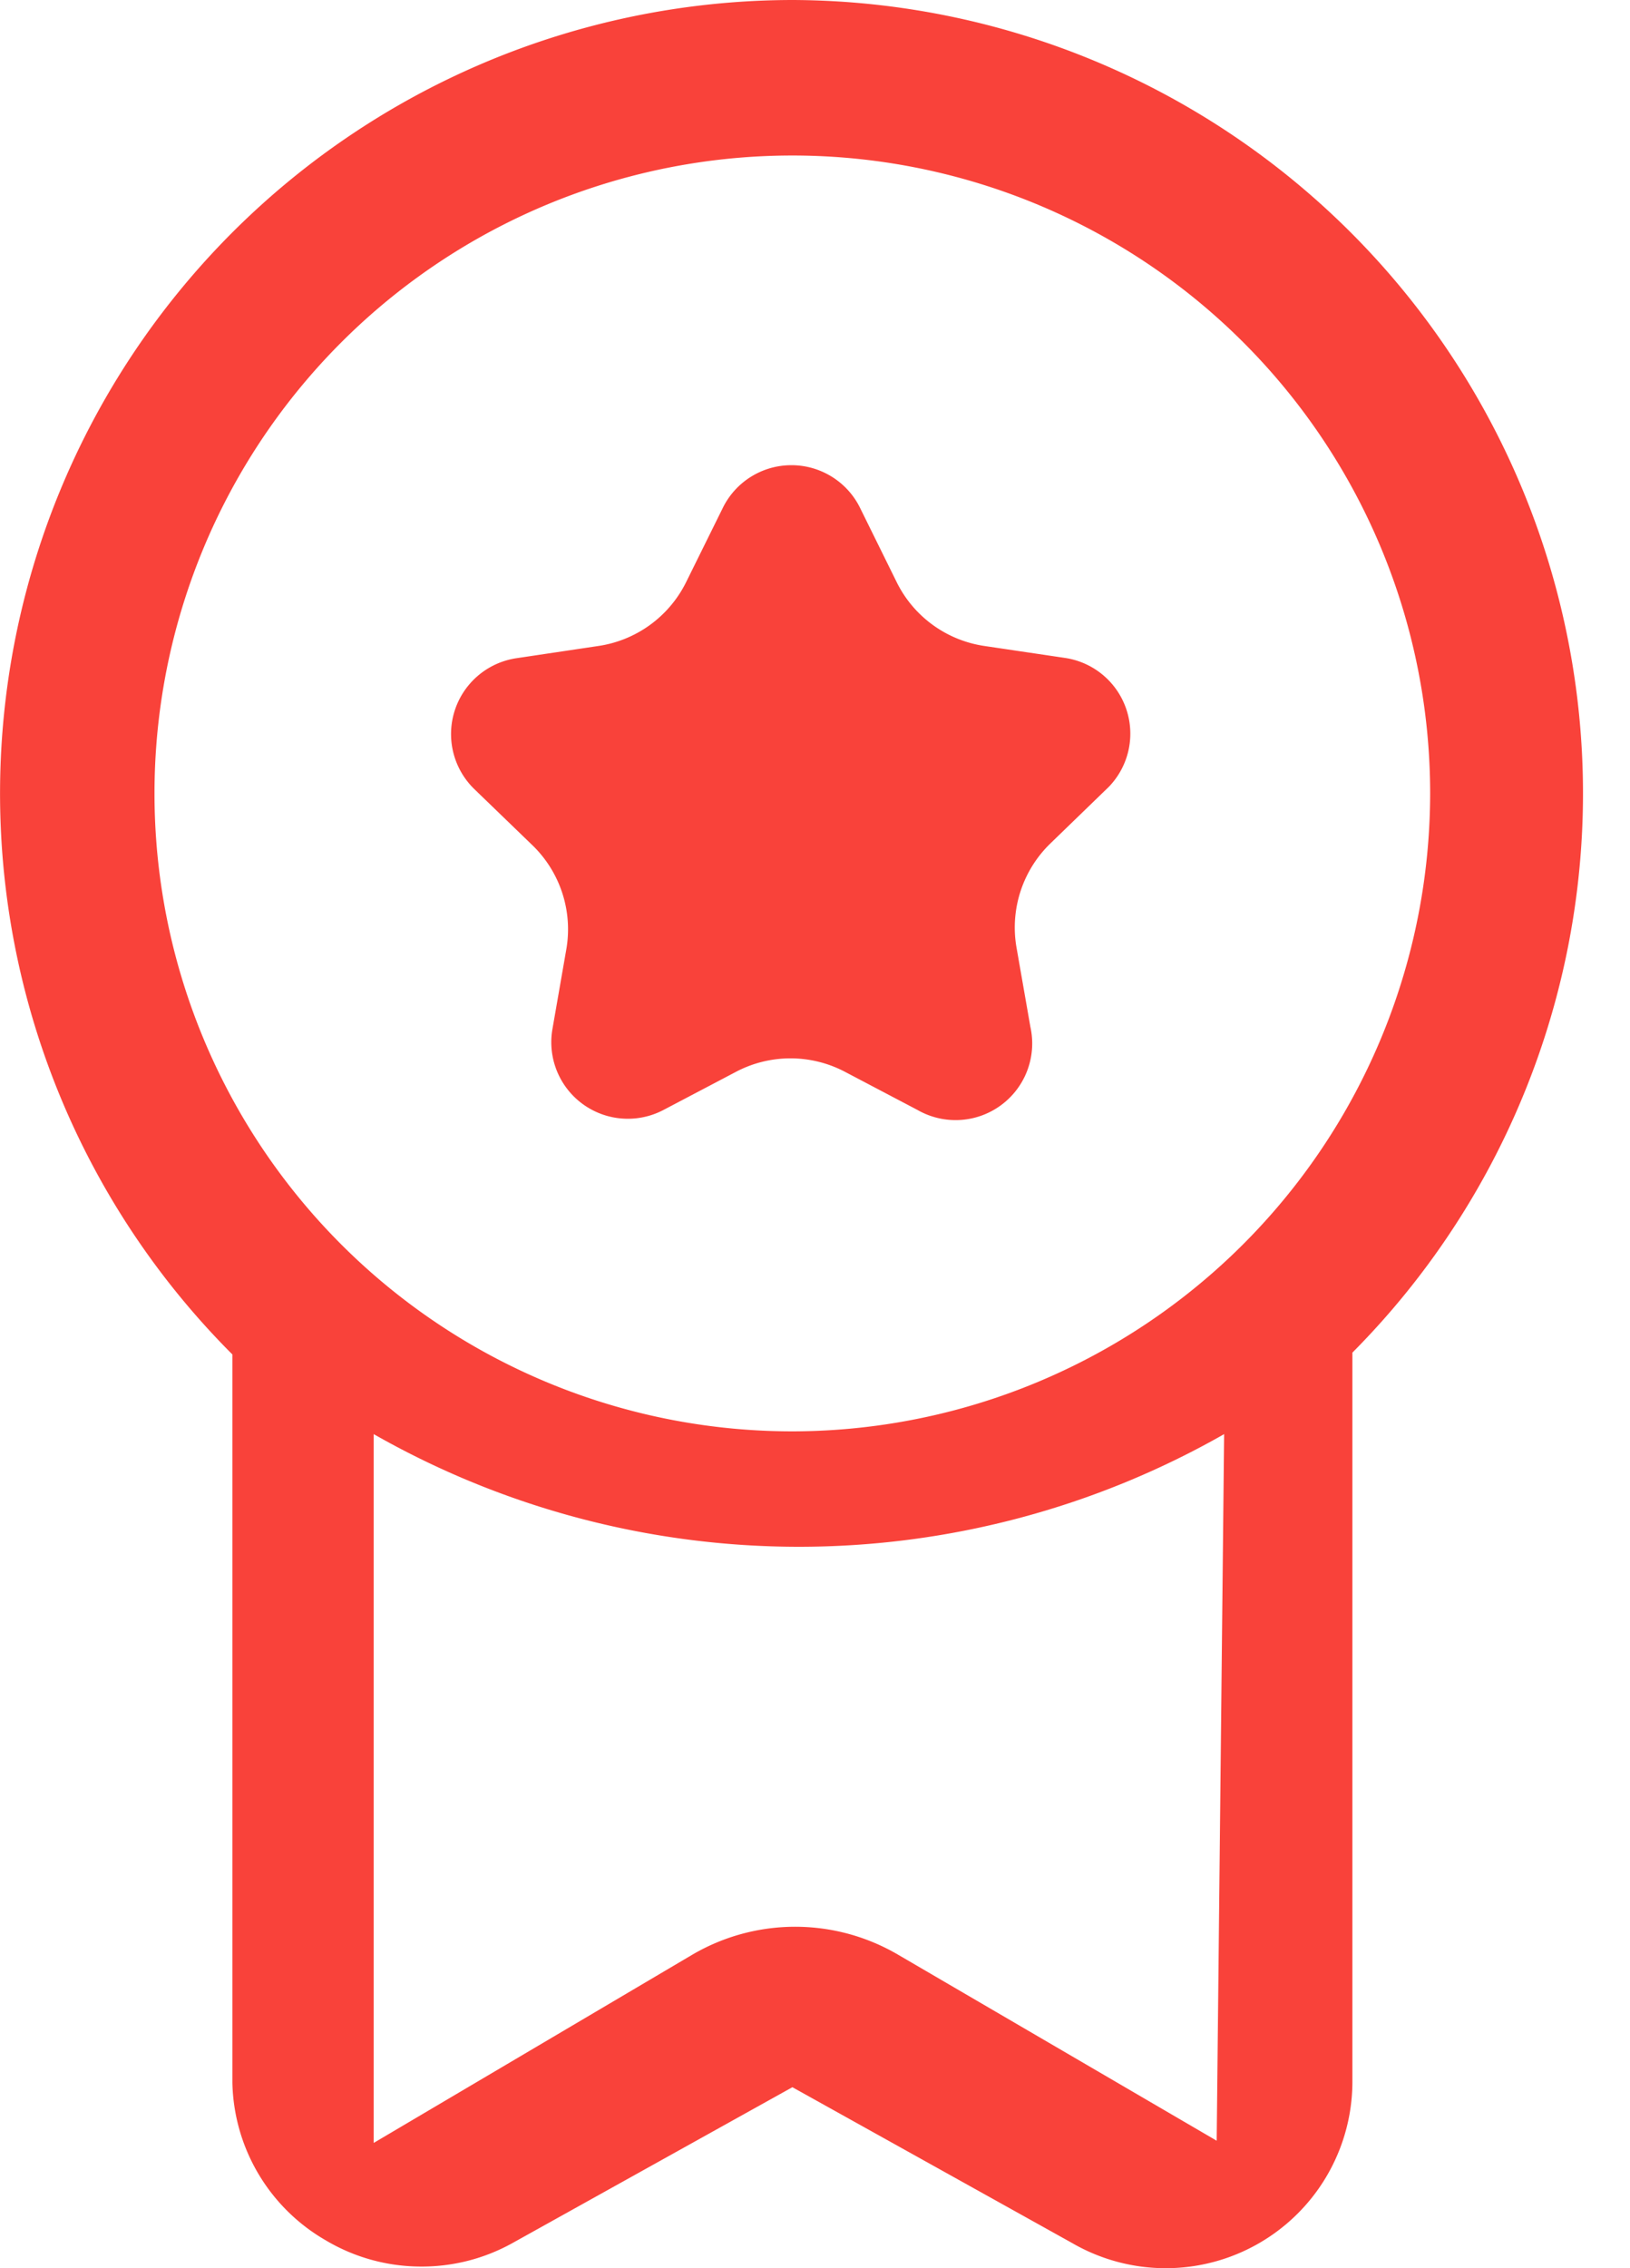
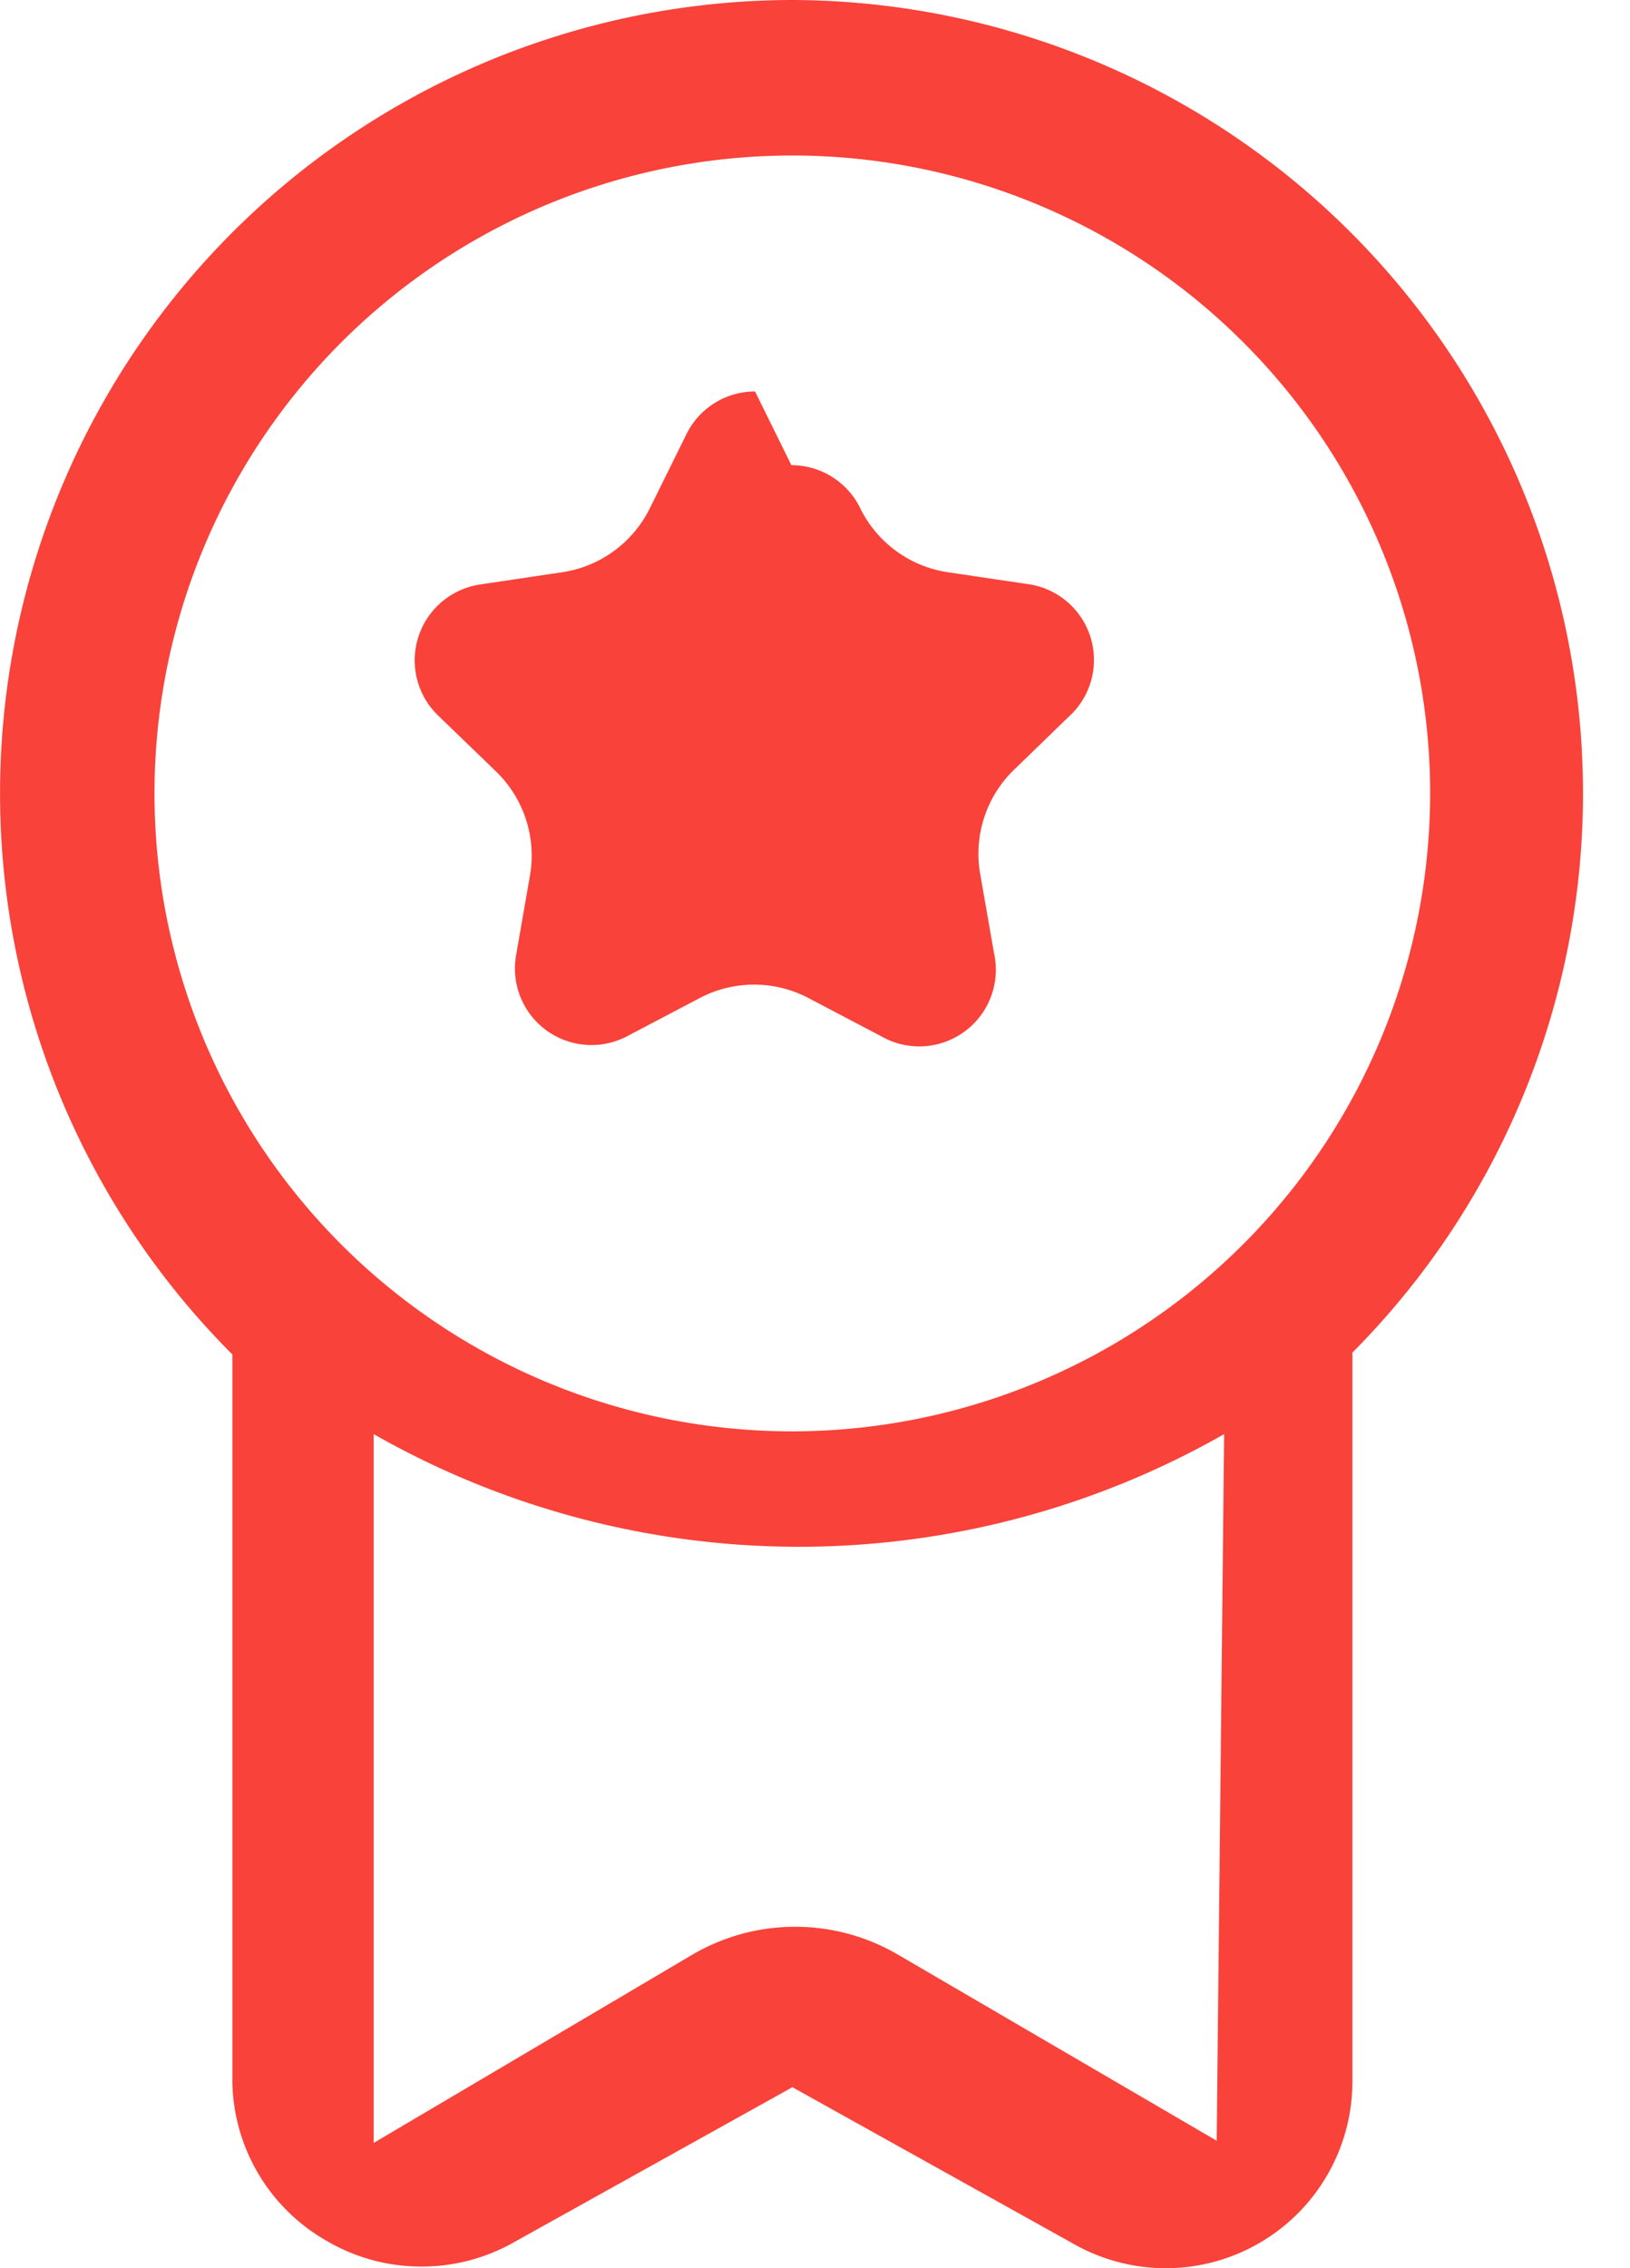
<svg xmlns="http://www.w3.org/2000/svg" width="23" height="32" viewBox="0 0 23 32">
-   <path d="M11.18 0a11.193 11.193 0 0 1 7.903 19.083v10.273a2.634 2.634 0 0 1-3.952 2.291l-3.95-2.2-3.952 2.2a2.63 2.63 0 0 1-1.316.33 2.63 2.63 0 0 1-1.317-.37 2.63 2.63 0 0 1-1.317-2.225V19.109A11.194 11.194 0 0 1 11.18 0m6.093 20.233a12.12 12.12 0 0 1-12 0v10l4.5-2.658a2.87 2.87 0 0 1 2.895 0l4.5 2.627zM11.18 2.194a9 9 0 0 0 0 18 9.01 9.01 0 0 0 9-9 9 9 0 0 0-9-9m-.013 4.369c.416 0 .796.239.975.615l.513 1.04c.241.484.704.818 1.238.896l1.146.17a1.08 1.08 0 0 1 .606 1.818l-.83.804a1.65 1.65 0 0 0-.474 1.448l.198 1.133a1.081 1.081 0 0 1-1.594 1.172l-1.027-.54a1.65 1.65 0 0 0-1.528 0l-1.027.54a1.08 1.08 0 0 1-1.567-1.146l.197-1.132a1.65 1.65 0 0 0-.474-1.45l-.83-.802a1.082 1.082 0 0 1 .606-1.844l1.146-.171a1.65 1.65 0 0 0 1.238-.896l.514-1.04c.179-.376.558-.615.974-.615" fill="#F9423A" fill-rule="evenodd" />
+   <path d="M11.18 0a11.193 11.193 0 0 1 7.903 19.083v10.273a2.634 2.634 0 0 1-3.952 2.291l-3.95-2.2-3.952 2.2a2.63 2.63 0 0 1-1.316.33 2.63 2.63 0 0 1-1.317-.37 2.63 2.63 0 0 1-1.317-2.225V19.109A11.194 11.194 0 0 1 11.18 0m6.093 20.233a12.12 12.12 0 0 1-12 0v10l4.5-2.658a2.87 2.87 0 0 1 2.895 0l4.5 2.627zM11.18 2.194a9 9 0 0 0 0 18 9.01 9.01 0 0 0 9-9 9 9 0 0 0-9-9m-.013 4.369c.416 0 .796.239.975.615c.241.484.704.818 1.238.896l1.146.17a1.08 1.08 0 0 1 .606 1.818l-.83.804a1.65 1.65 0 0 0-.474 1.448l.198 1.133a1.081 1.081 0 0 1-1.594 1.172l-1.027-.54a1.65 1.65 0 0 0-1.528 0l-1.027.54a1.08 1.08 0 0 1-1.567-1.146l.197-1.132a1.65 1.65 0 0 0-.474-1.45l-.83-.802a1.082 1.082 0 0 1 .606-1.844l1.146-.171a1.65 1.65 0 0 0 1.238-.896l.514-1.04c.179-.376.558-.615.974-.615" fill="#F9423A" fill-rule="evenodd" />
</svg>